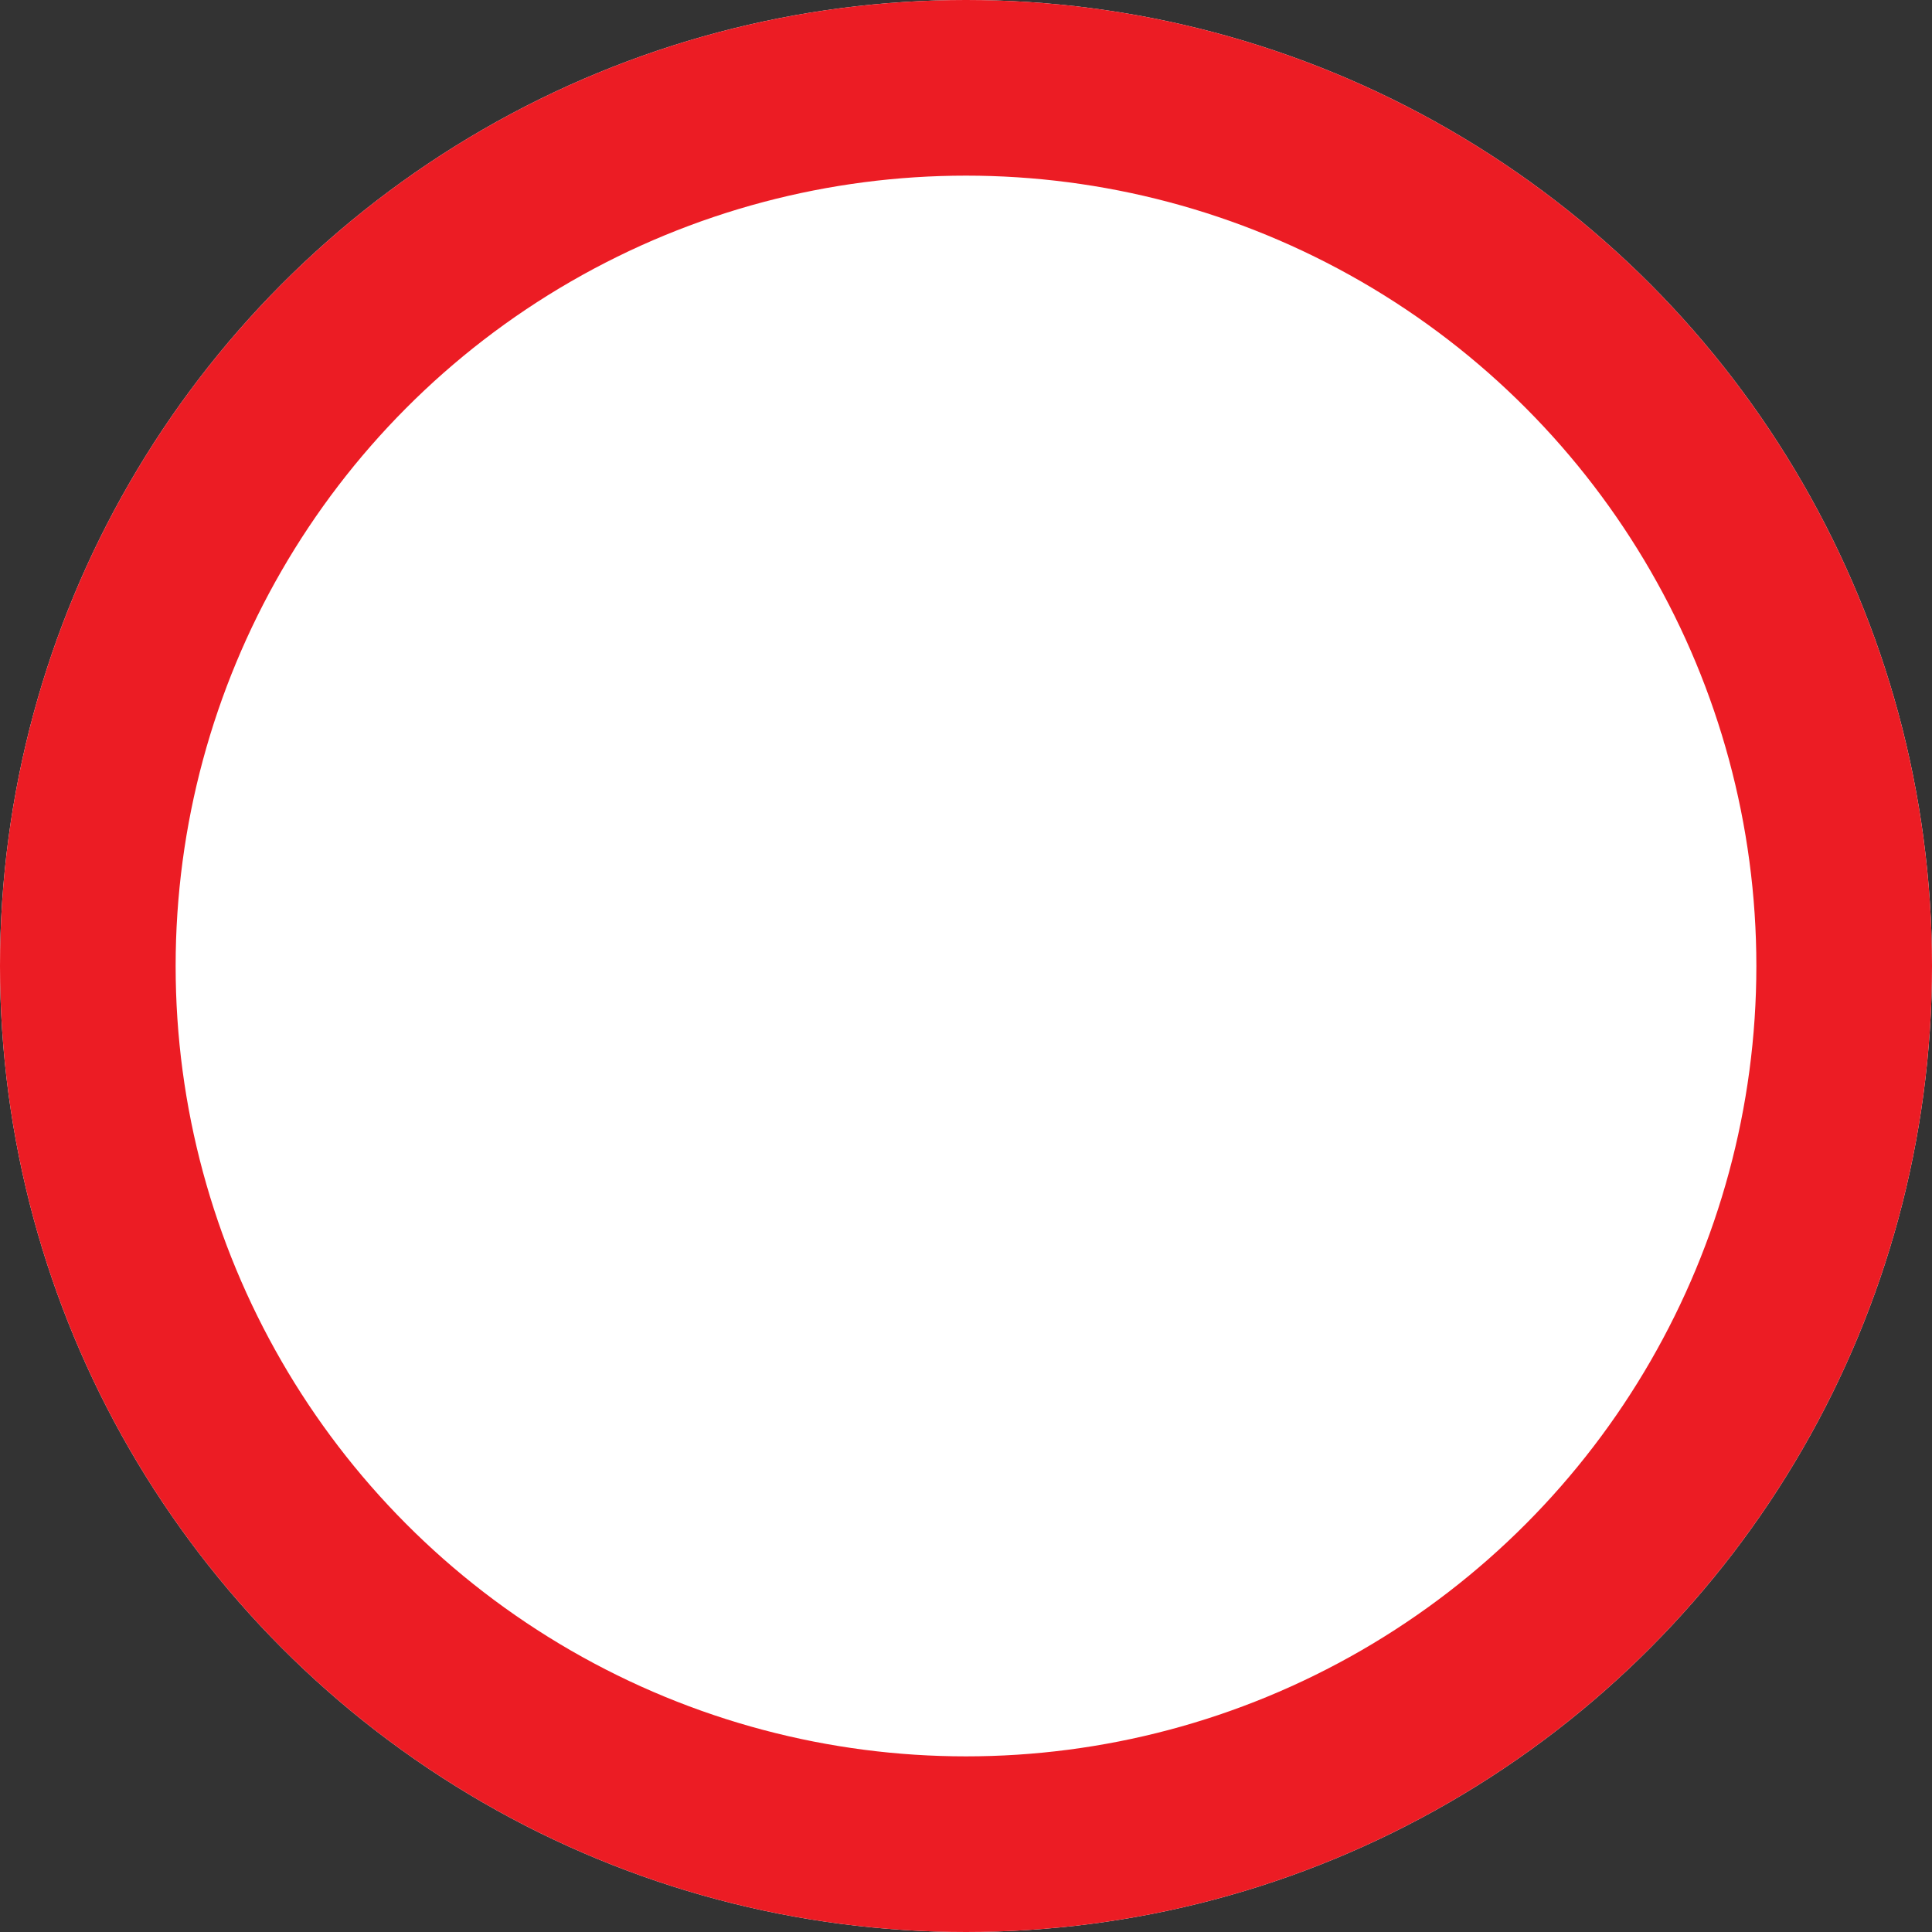
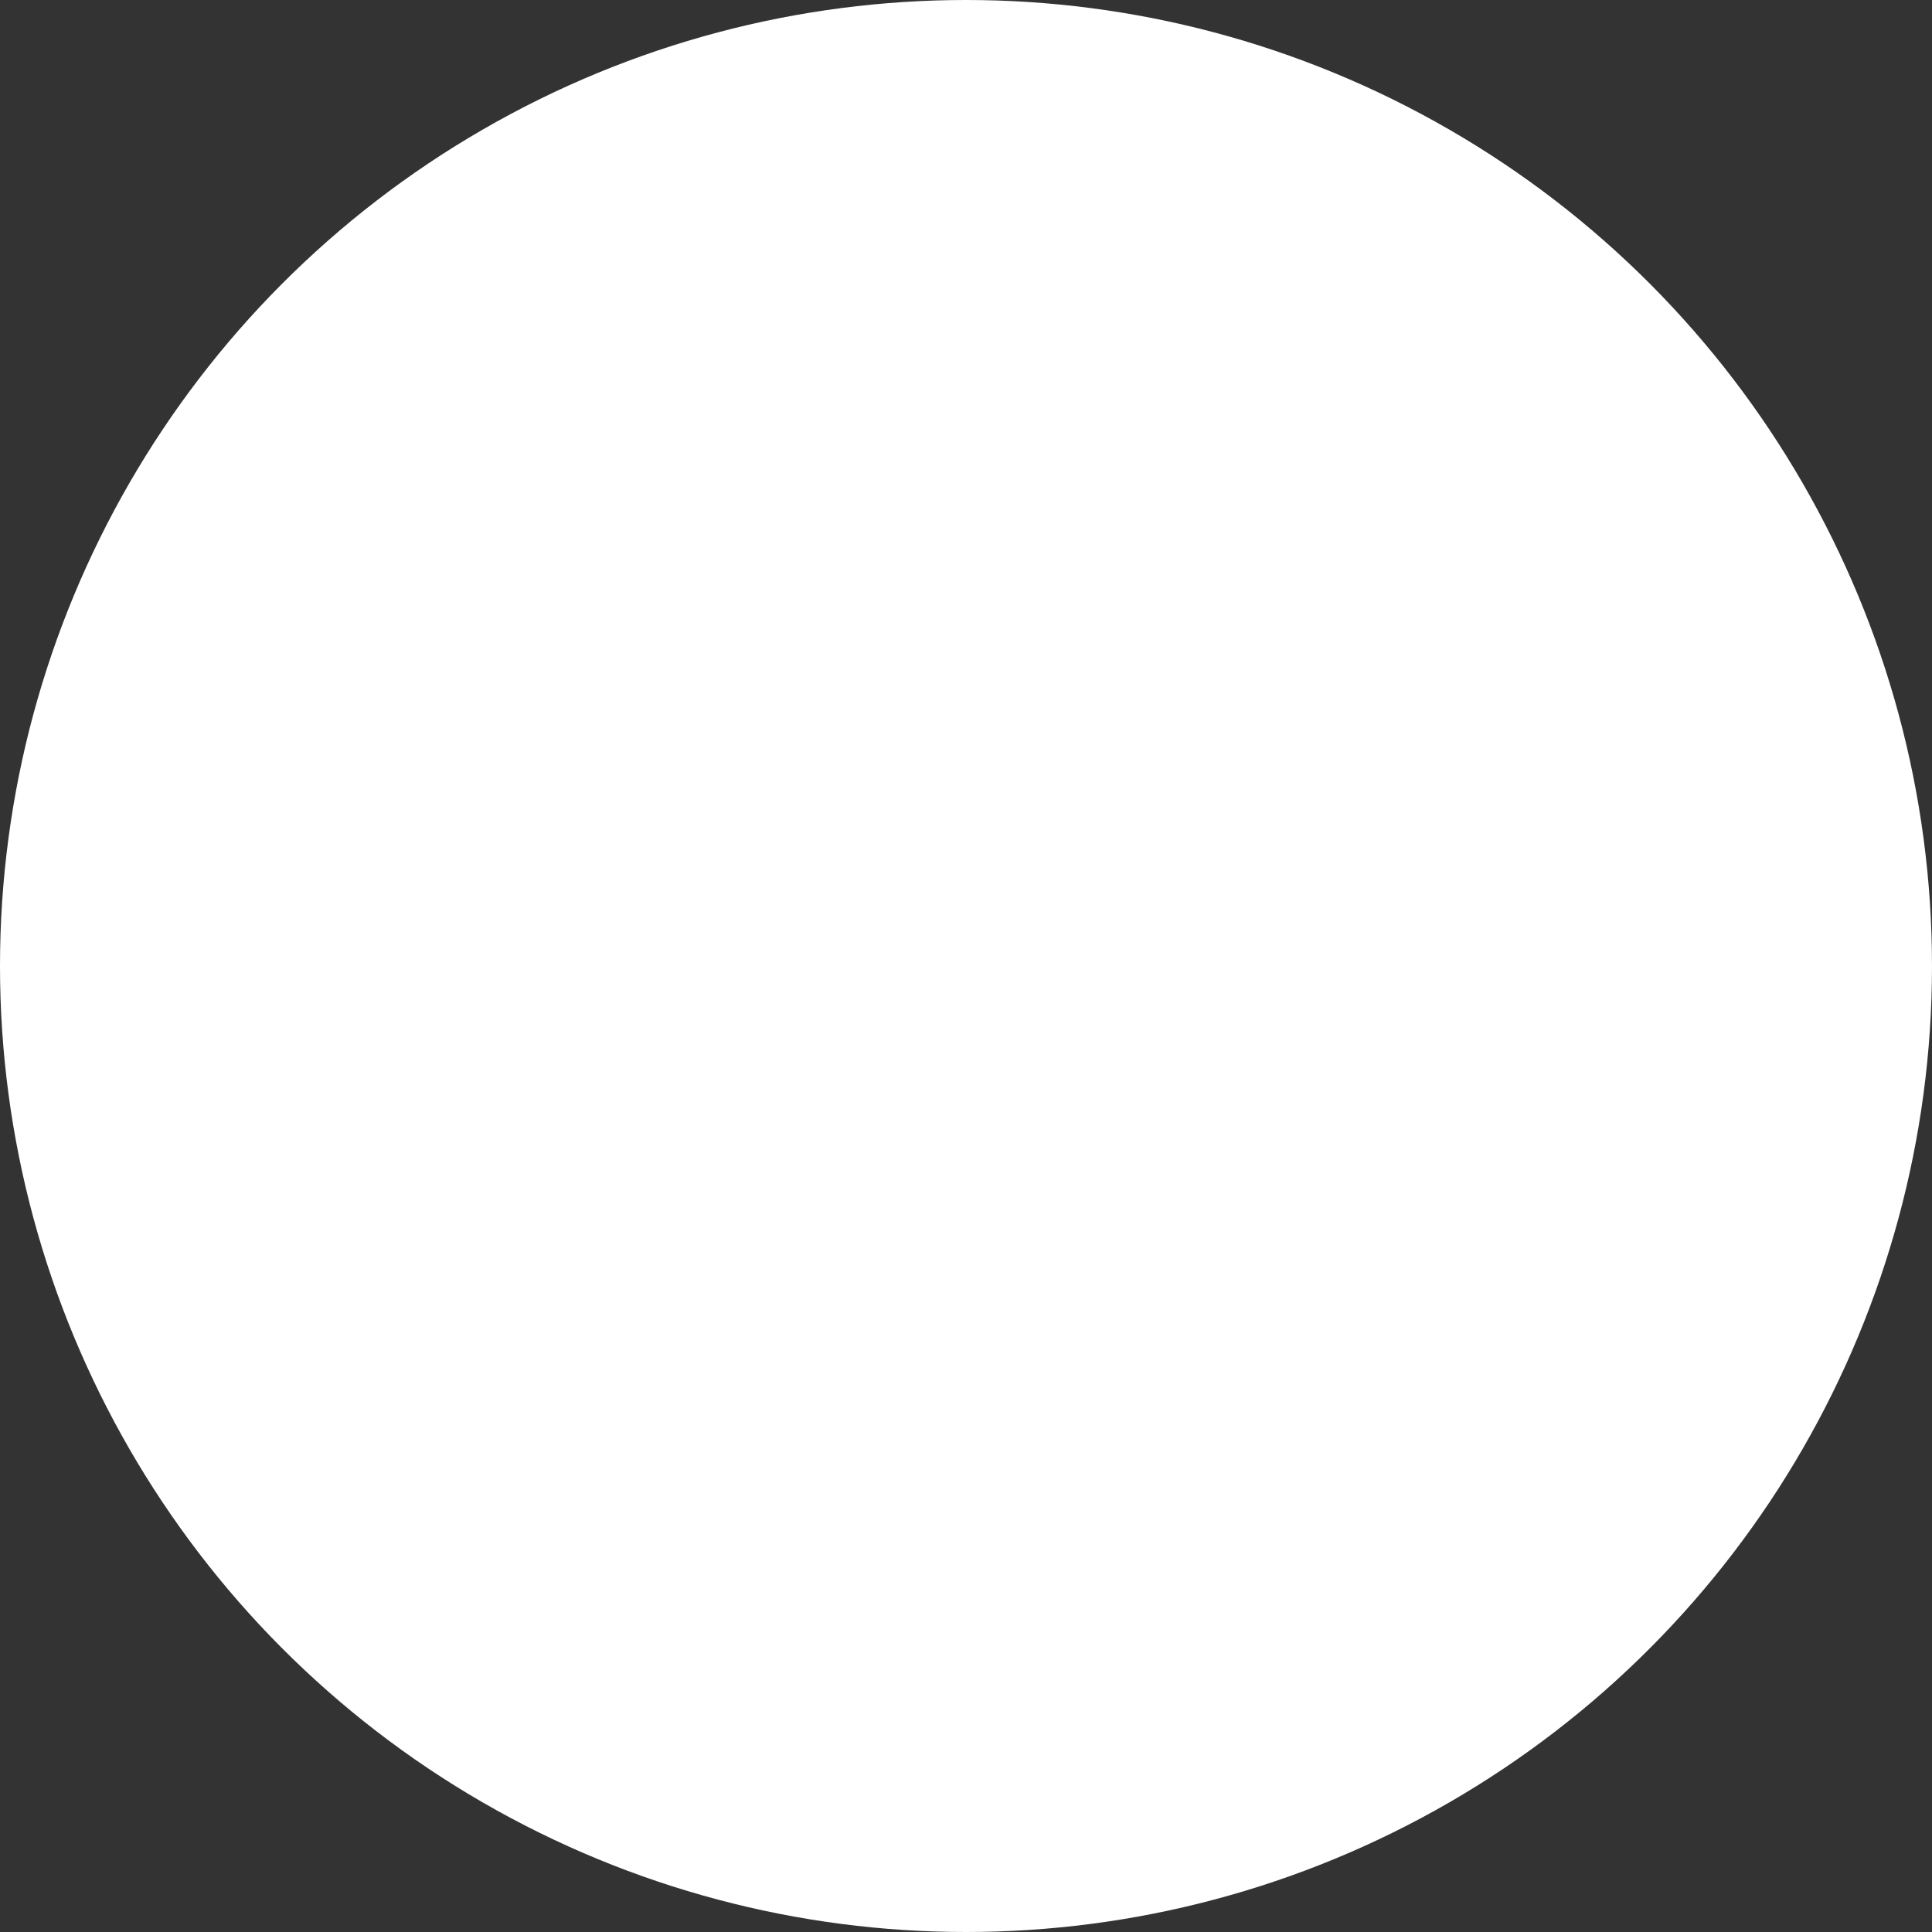
<svg xmlns="http://www.w3.org/2000/svg" data-name="コンポーネント 120 – 7" width="22" height="22">
  <rect width="100%" height="100%" fill="#333333" stroke="none" />
  <g data-name="楕円形 367" fill="#fff" stroke="#ec1c24" stroke-width="2">
    <circle cx="11" cy="11" r="11" stroke="none" />
-     <circle cx="11" cy="11" r="10" fill="none" />
  </g>
</svg>